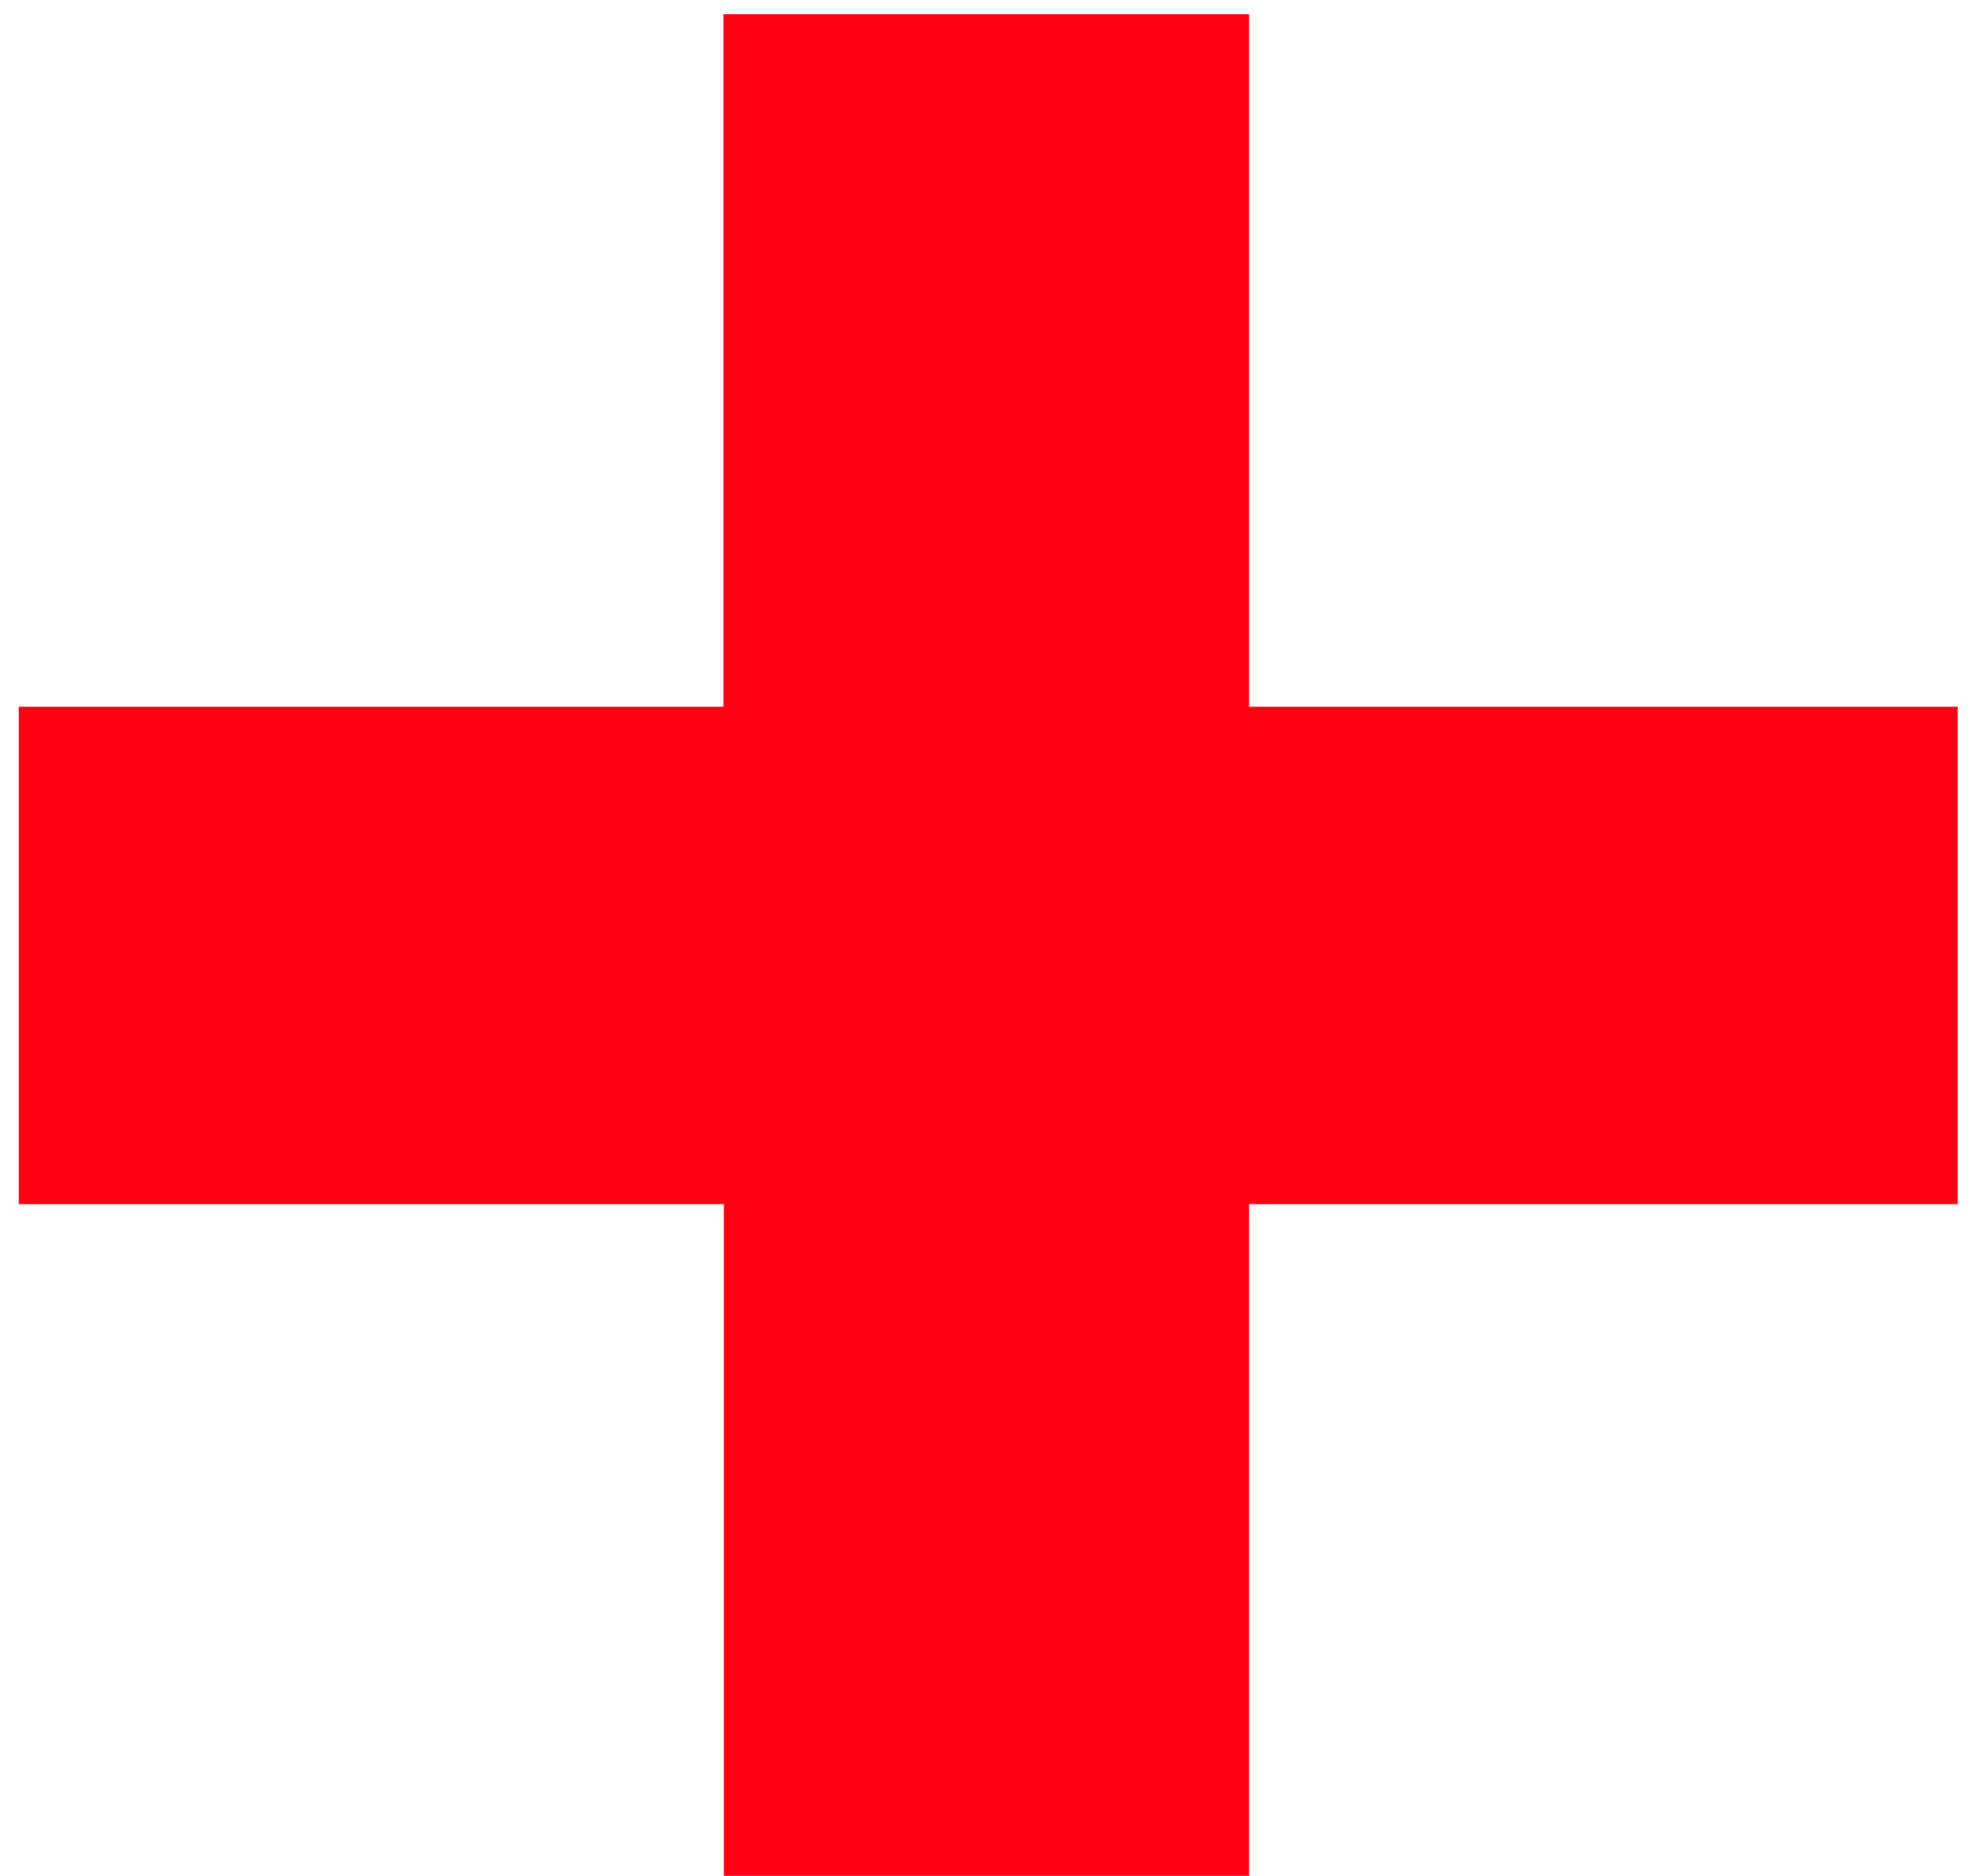
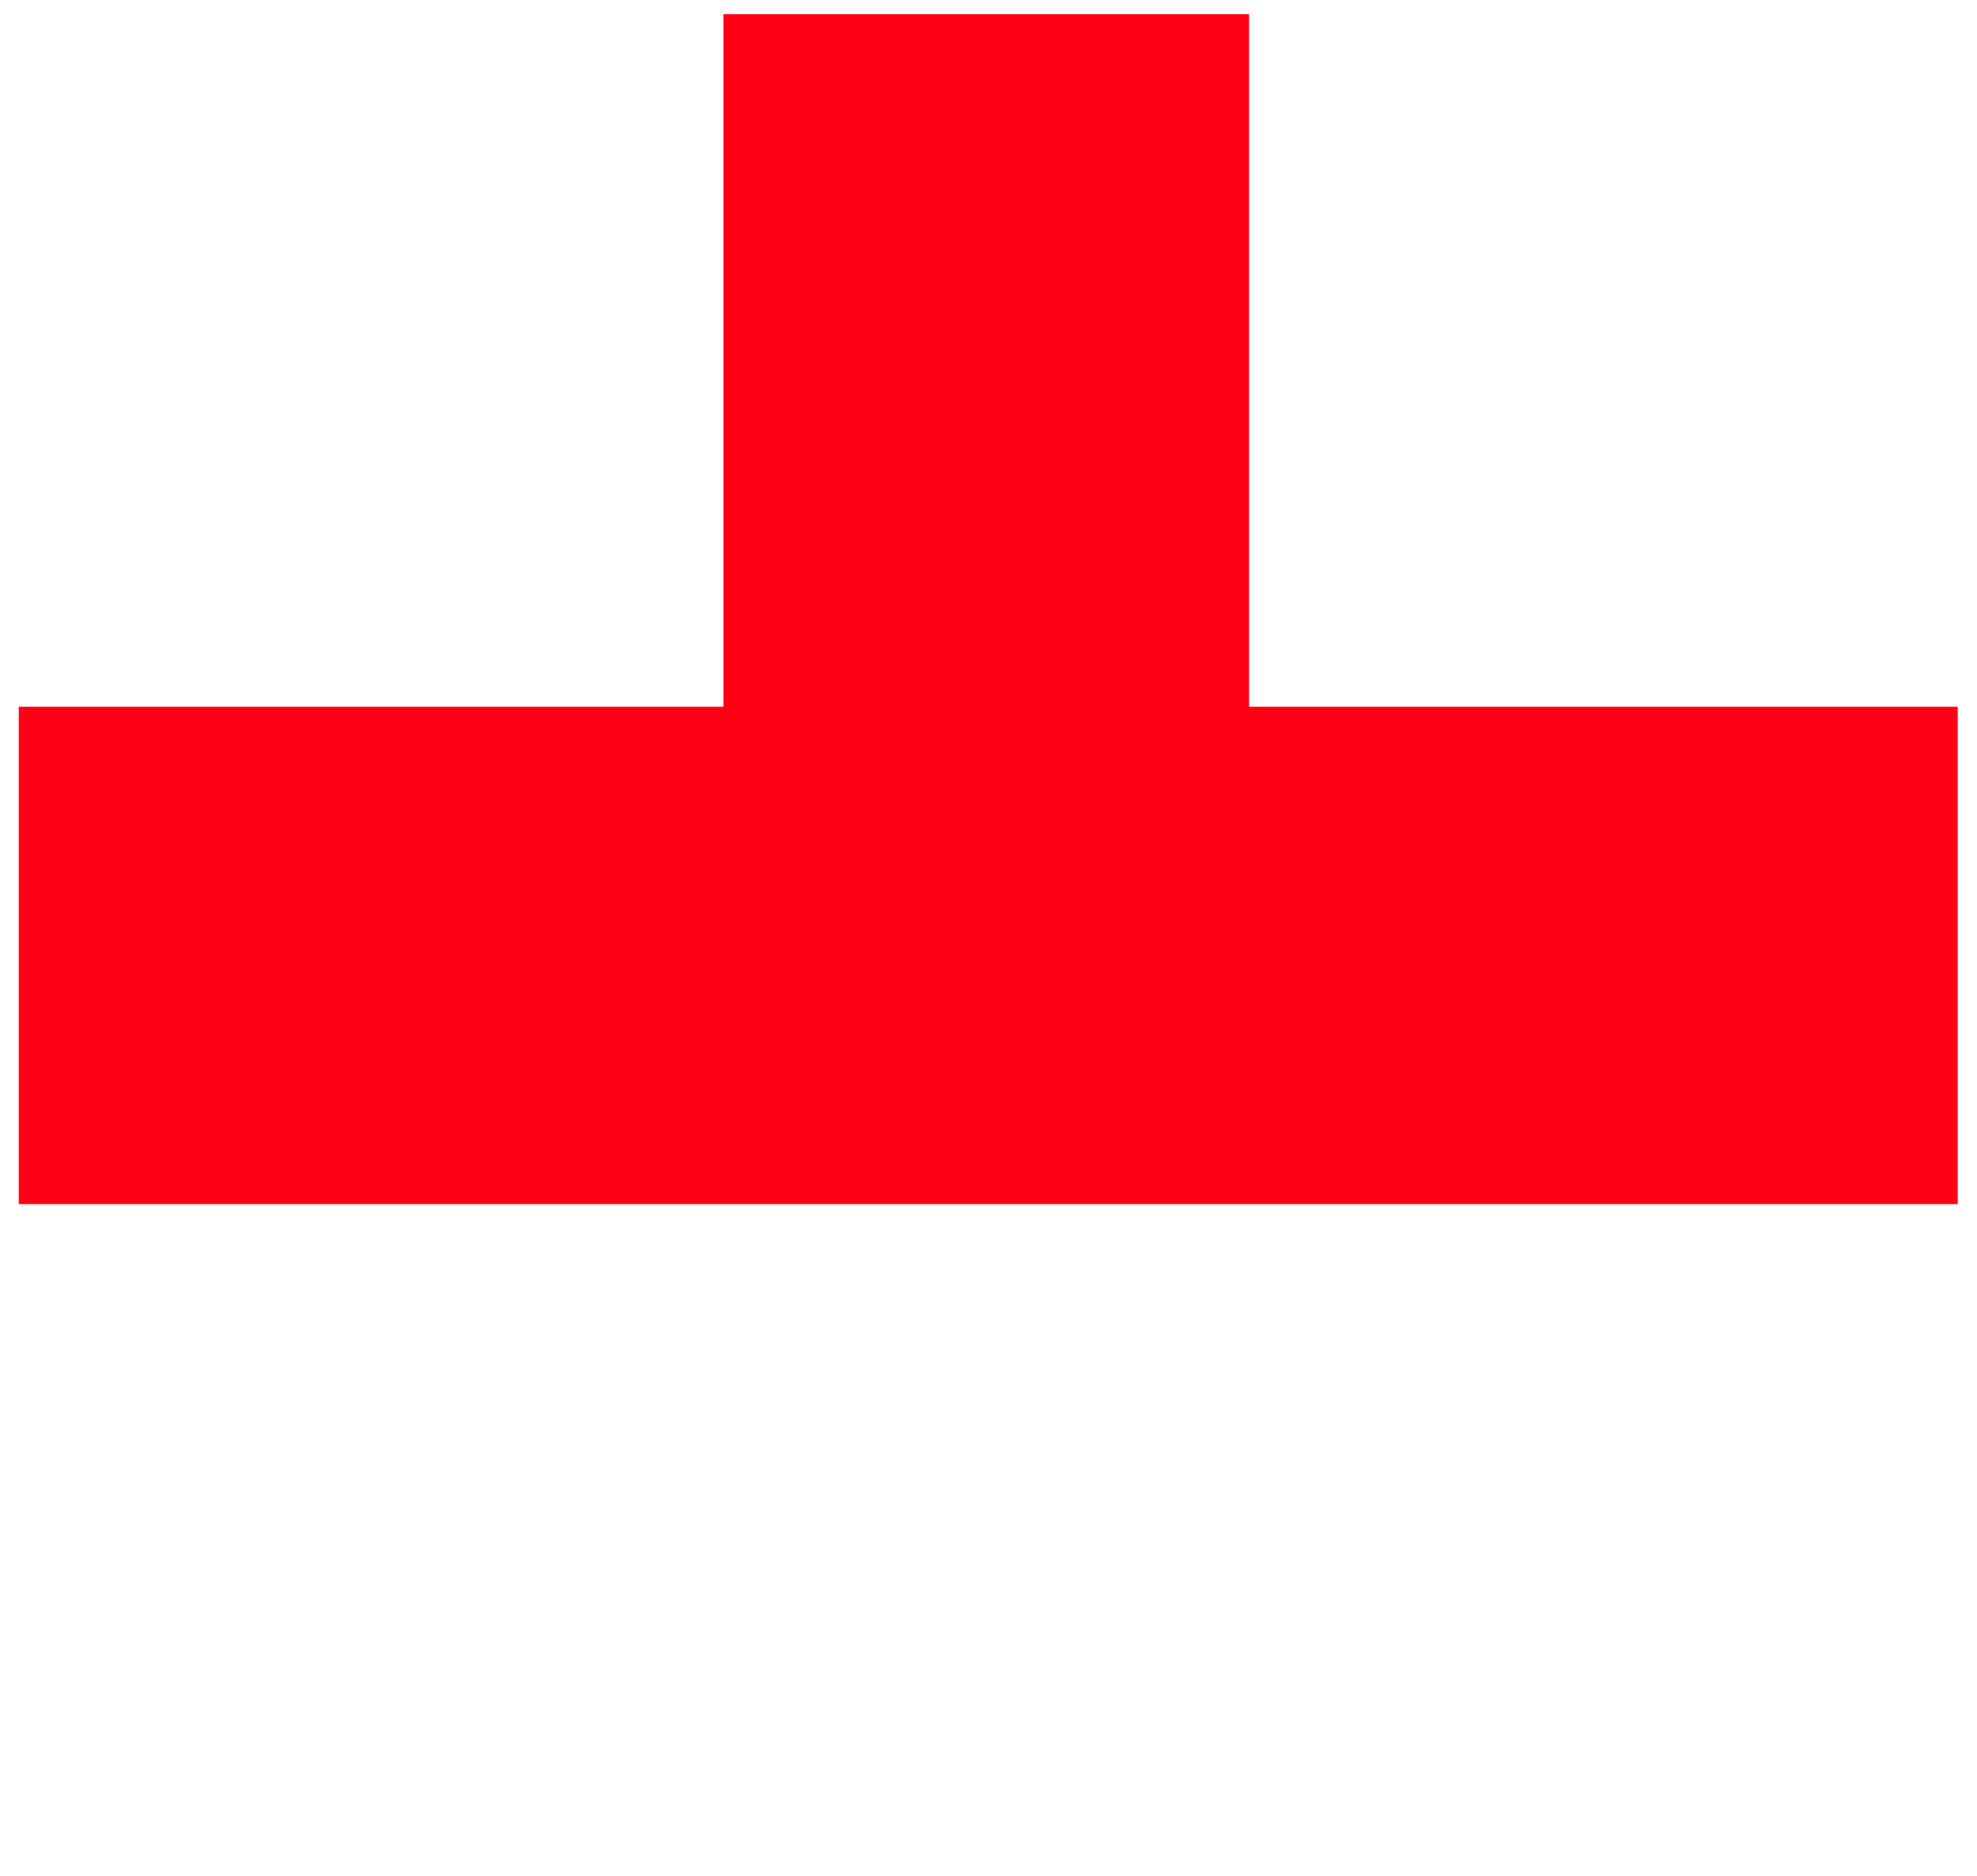
<svg xmlns="http://www.w3.org/2000/svg" version="1.1" id="Capa_1" x="0px" y="0px" viewBox="0 0 39 37" style="enable-background:new 0 0 39 37;" xml:space="preserve">
  <style type="text/css"> .st0{fill:#FF0115;} .st1{fill:#B3B3B3;} .st2{fill:#E20612;} .st3{fill:#1A1A1A;} .st4{fill:#FFFFFF;} .st5{fill:none;stroke:#1A1A1A;stroke-width:2;stroke-miterlimit:10;} .st6{fill:#F2F2F2;} .st7{fill:none;} </style>
  <g>
-     <path class="st0" d="M38.63,23.75H24.64v13.66H14.28V23.75H0.37v-9.81h13.9V0.28h10.37v13.66h13.98V23.75z" />
+     <path class="st0" d="M38.63,23.75H24.64H14.28V23.75H0.37v-9.81h13.9V0.28h10.37v13.66h13.98V23.75z" />
  </g>
</svg>